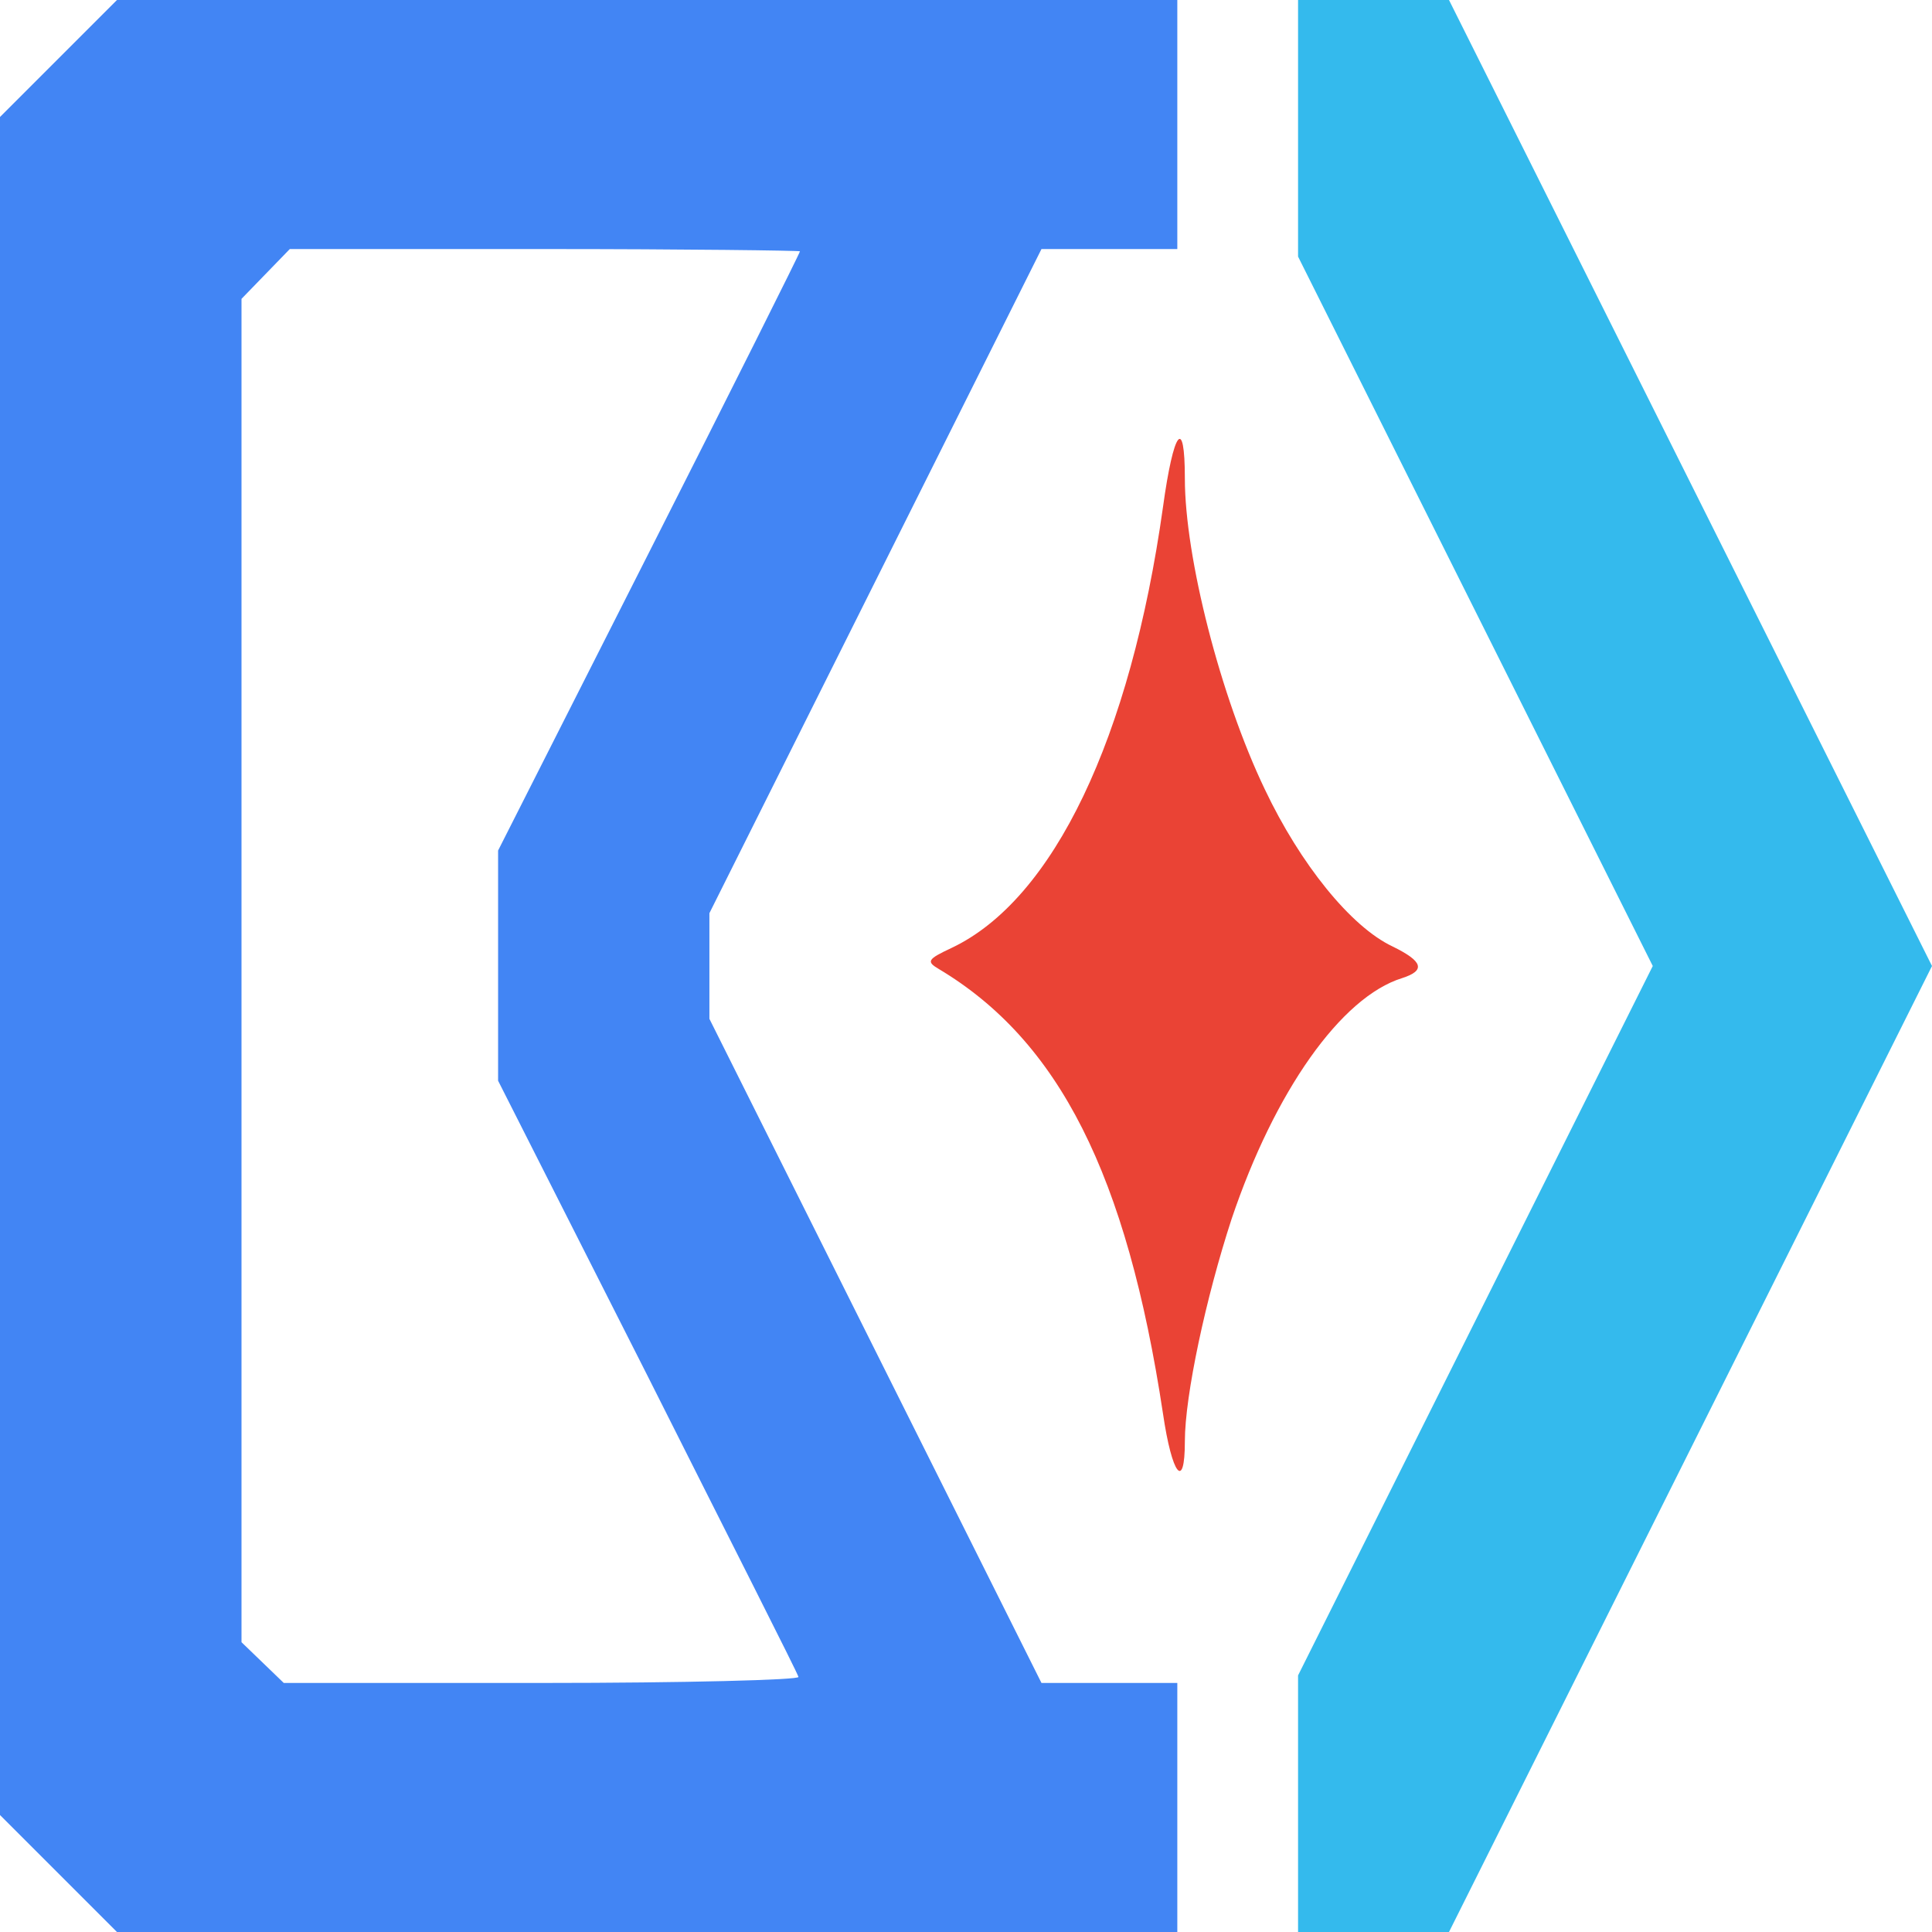
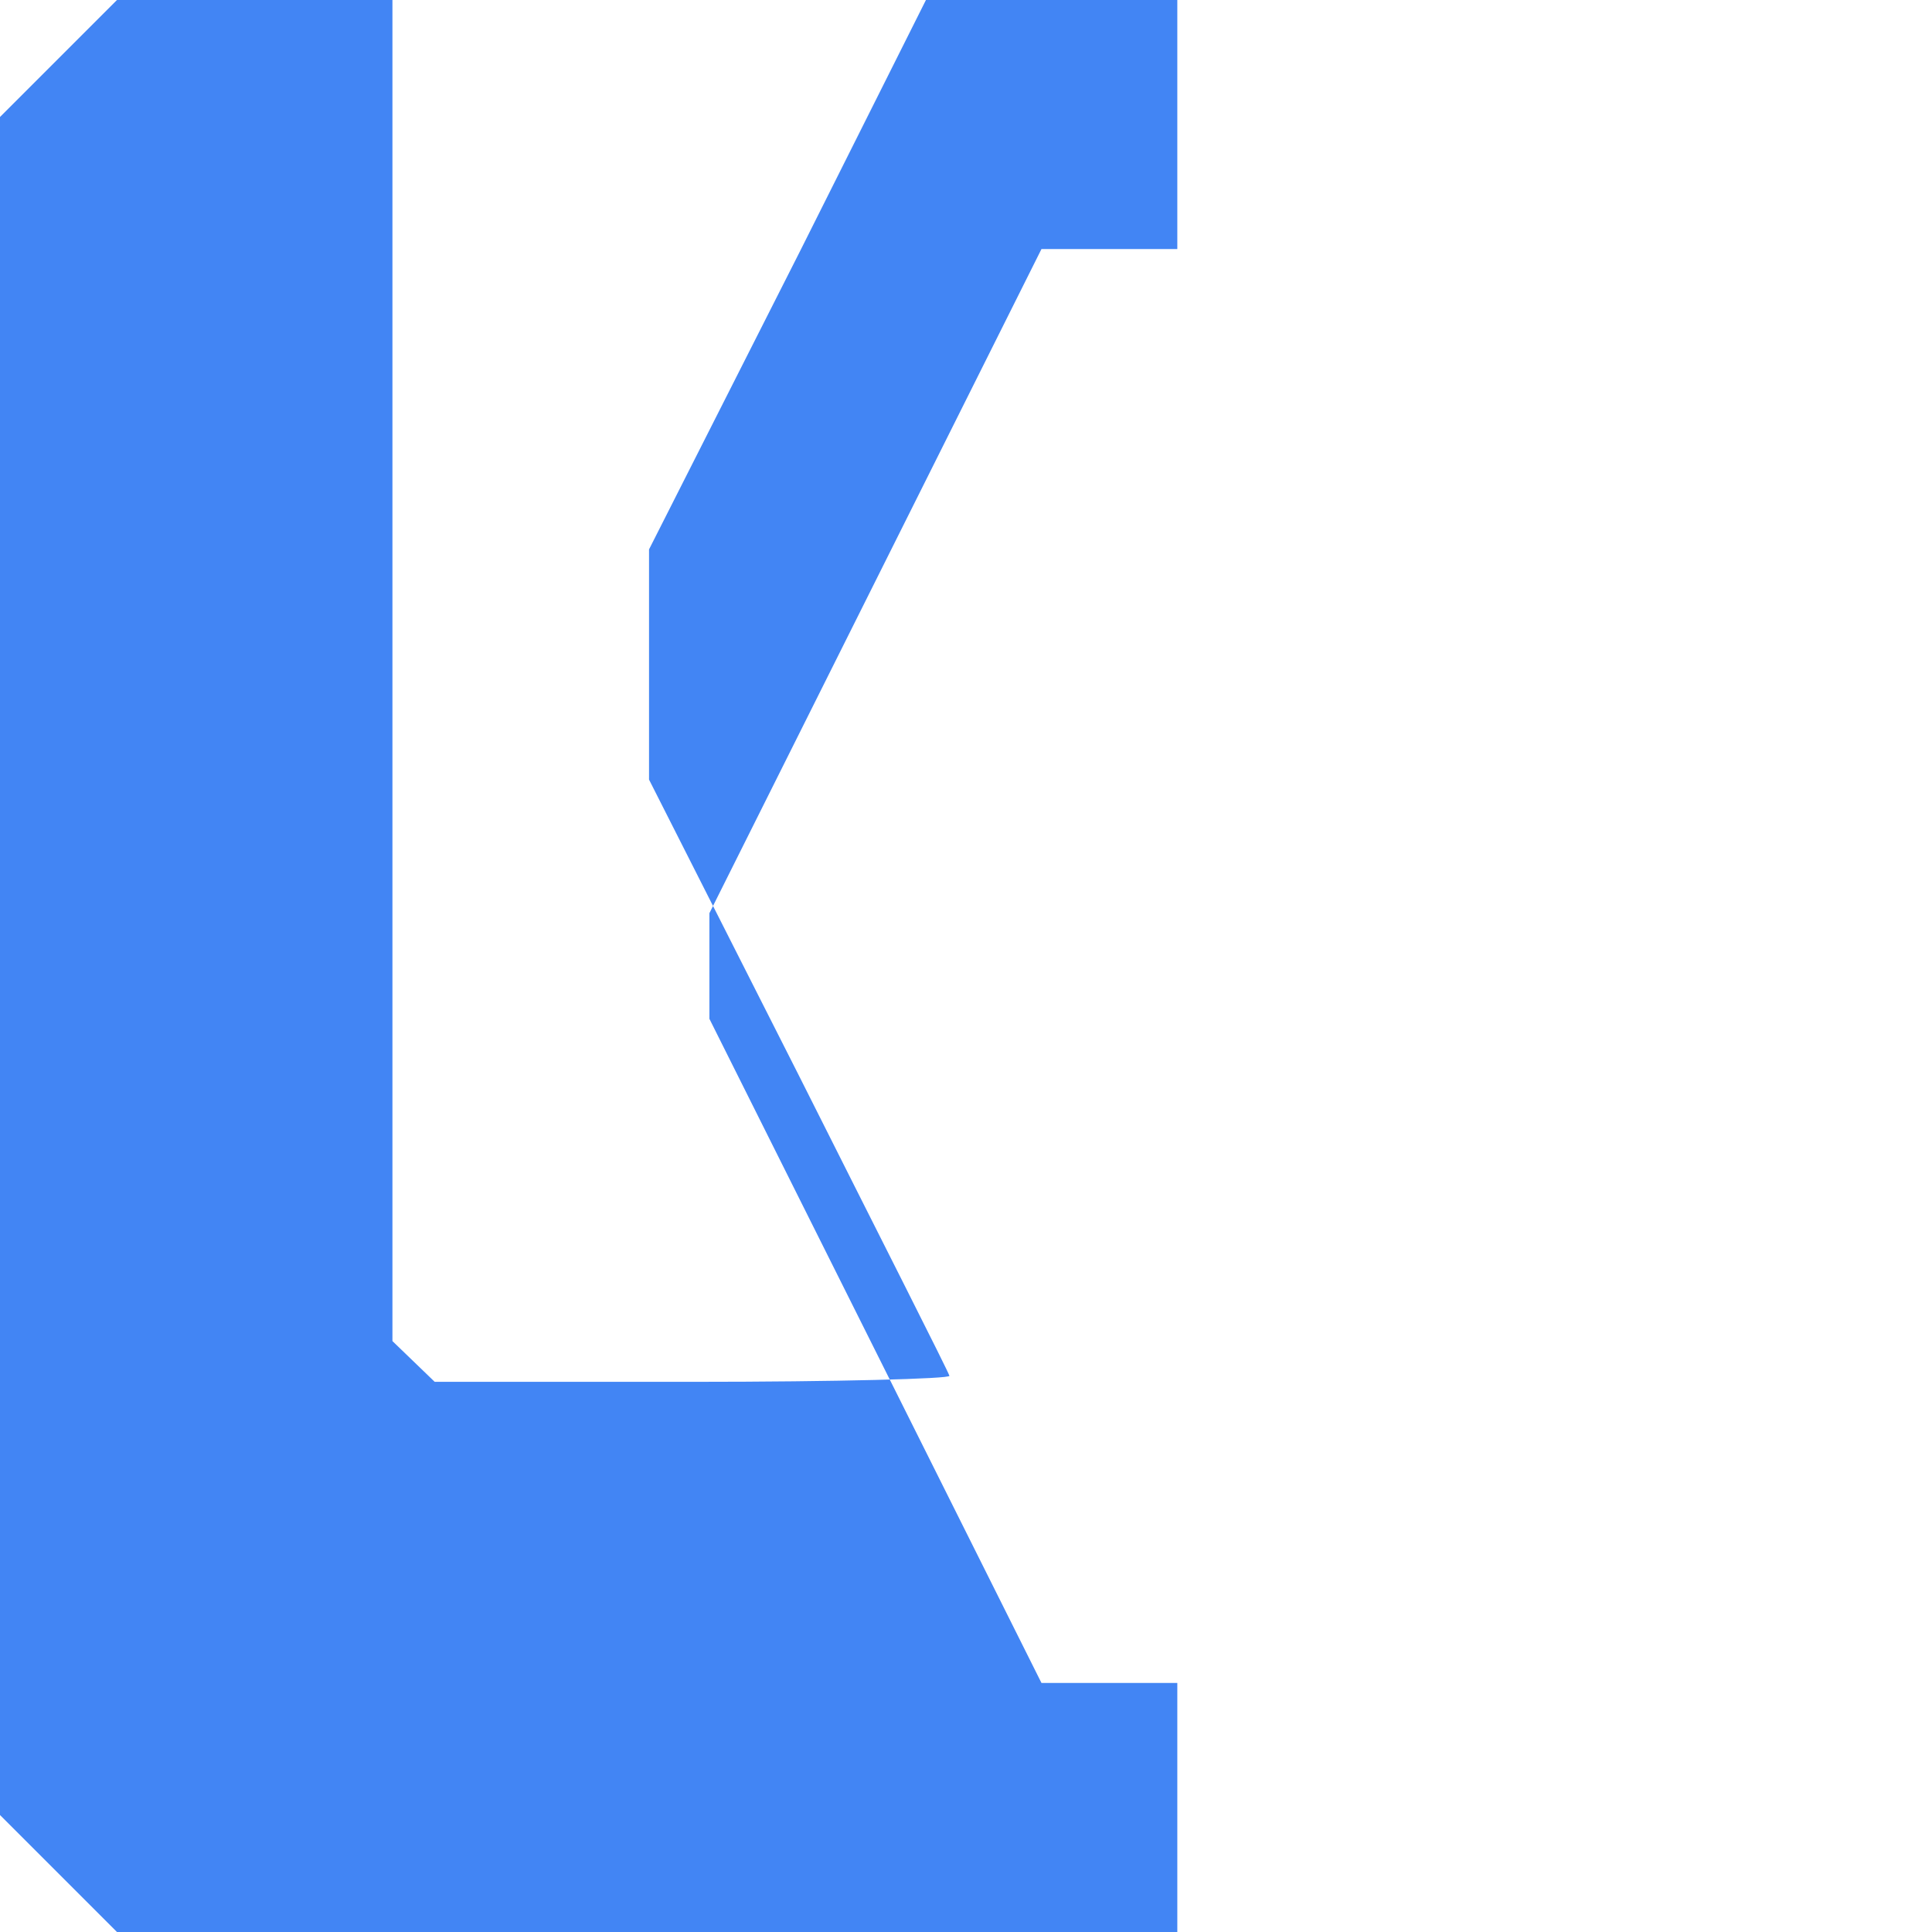
<svg xmlns="http://www.w3.org/2000/svg" version="1.0" width="256" height="256" viewBox="0 0 256 256" preserveAspectRatio="xMidYMid meet">
  <g transform="translate(0,256) scale(0.1,-0.1)" stroke="none">
-     <path fill="#4285F4" d="M77 2482 l-77 -77 0 -1125 0 -1125 78 -78 77 -77 703 0 702 0 0 165 0 165 -90 0 -90 0 -220 440 -220 440 0 70 0 70 220 440 220 440 90 0 90 0 0 165 0 165 -703 0 -702 0 -78 -78z m983 -255 c0 -2 -90 -182 -200 -399 l-200 -395 0 -153 0 -152 198 -391 c108 -215 199 -394 200 -399 2 -4 -151 -8 -339 -8 l-343 0 -28 27 -28 27 0 890 0 890 32 33 32 33 338 0 c186 0 338 -2 338 -3z" />
-     <path fill="#34BAED" d="M1720 2390 l0 -170 235 -470 235 -470 -235 -470 -235 -470 0 -170 0 -170 100 0 100 0 320 640 320 640 -320 640 -320 640 -100 0 -100 0 0 -170z" />
-     <path fill="#EA4335" d="M1541 1888 c-43 -306 -145 -520 -280 -584 -32 -15 -34 -18 -17 -28 159 -95 249 -272 297 -589 12 -82 29 -103 29 -37 0 61 28 191 62 295 57 169 145 294 226 319 31 10 28 22 -13 42 -55 26 -122 109 -169 208 -59 123 -106 308 -106 412 0 84 -15 64 -29 -38z" />
+     <path fill="#4285F4" d="M77 2482 l-77 -77 0 -1125 0 -1125 78 -78 77 -77 703 0 702 0 0 165 0 165 -90 0 -90 0 -220 440 -220 440 0 70 0 70 220 440 220 440 90 0 90 0 0 165 0 165 -703 0 -702 0 -78 -78z m983 -255 l-200 -395 0 -153 0 -152 198 -391 c108 -215 199 -394 200 -399 2 -4 -151 -8 -339 -8 l-343 0 -28 27 -28 27 0 890 0 890 32 33 32 33 338 0 c186 0 338 -2 338 -3z" />
  </g>
</svg>